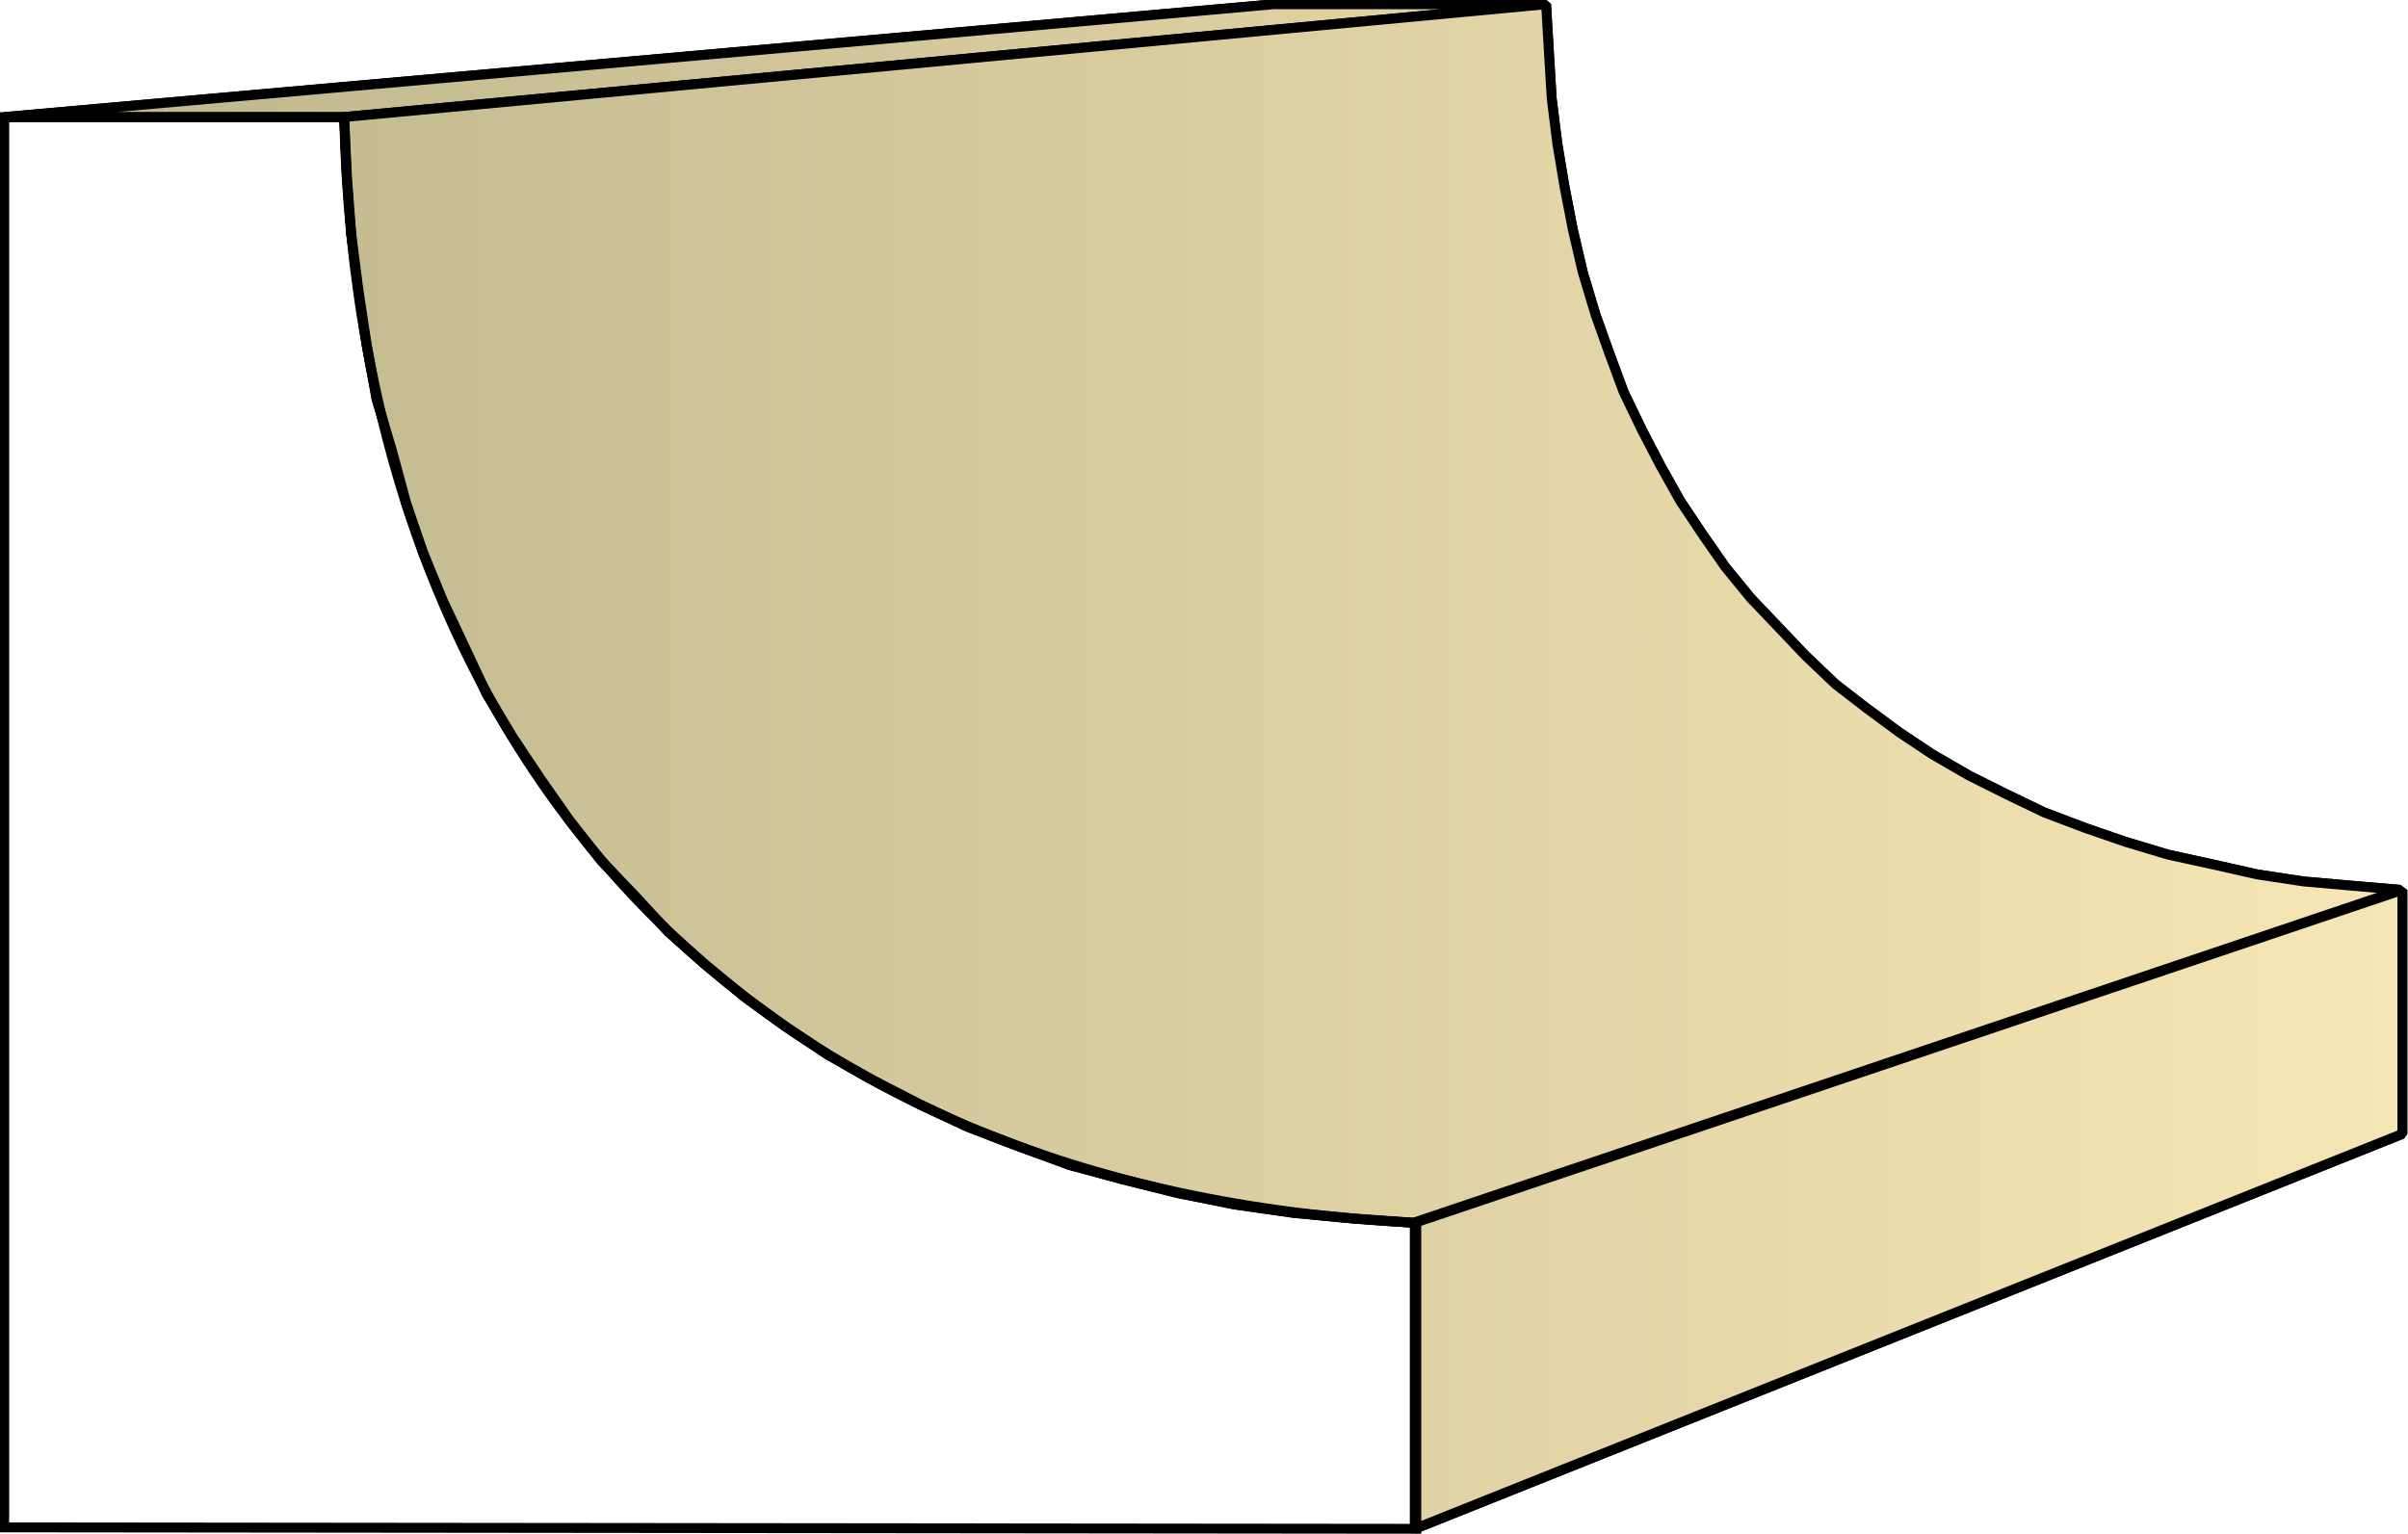
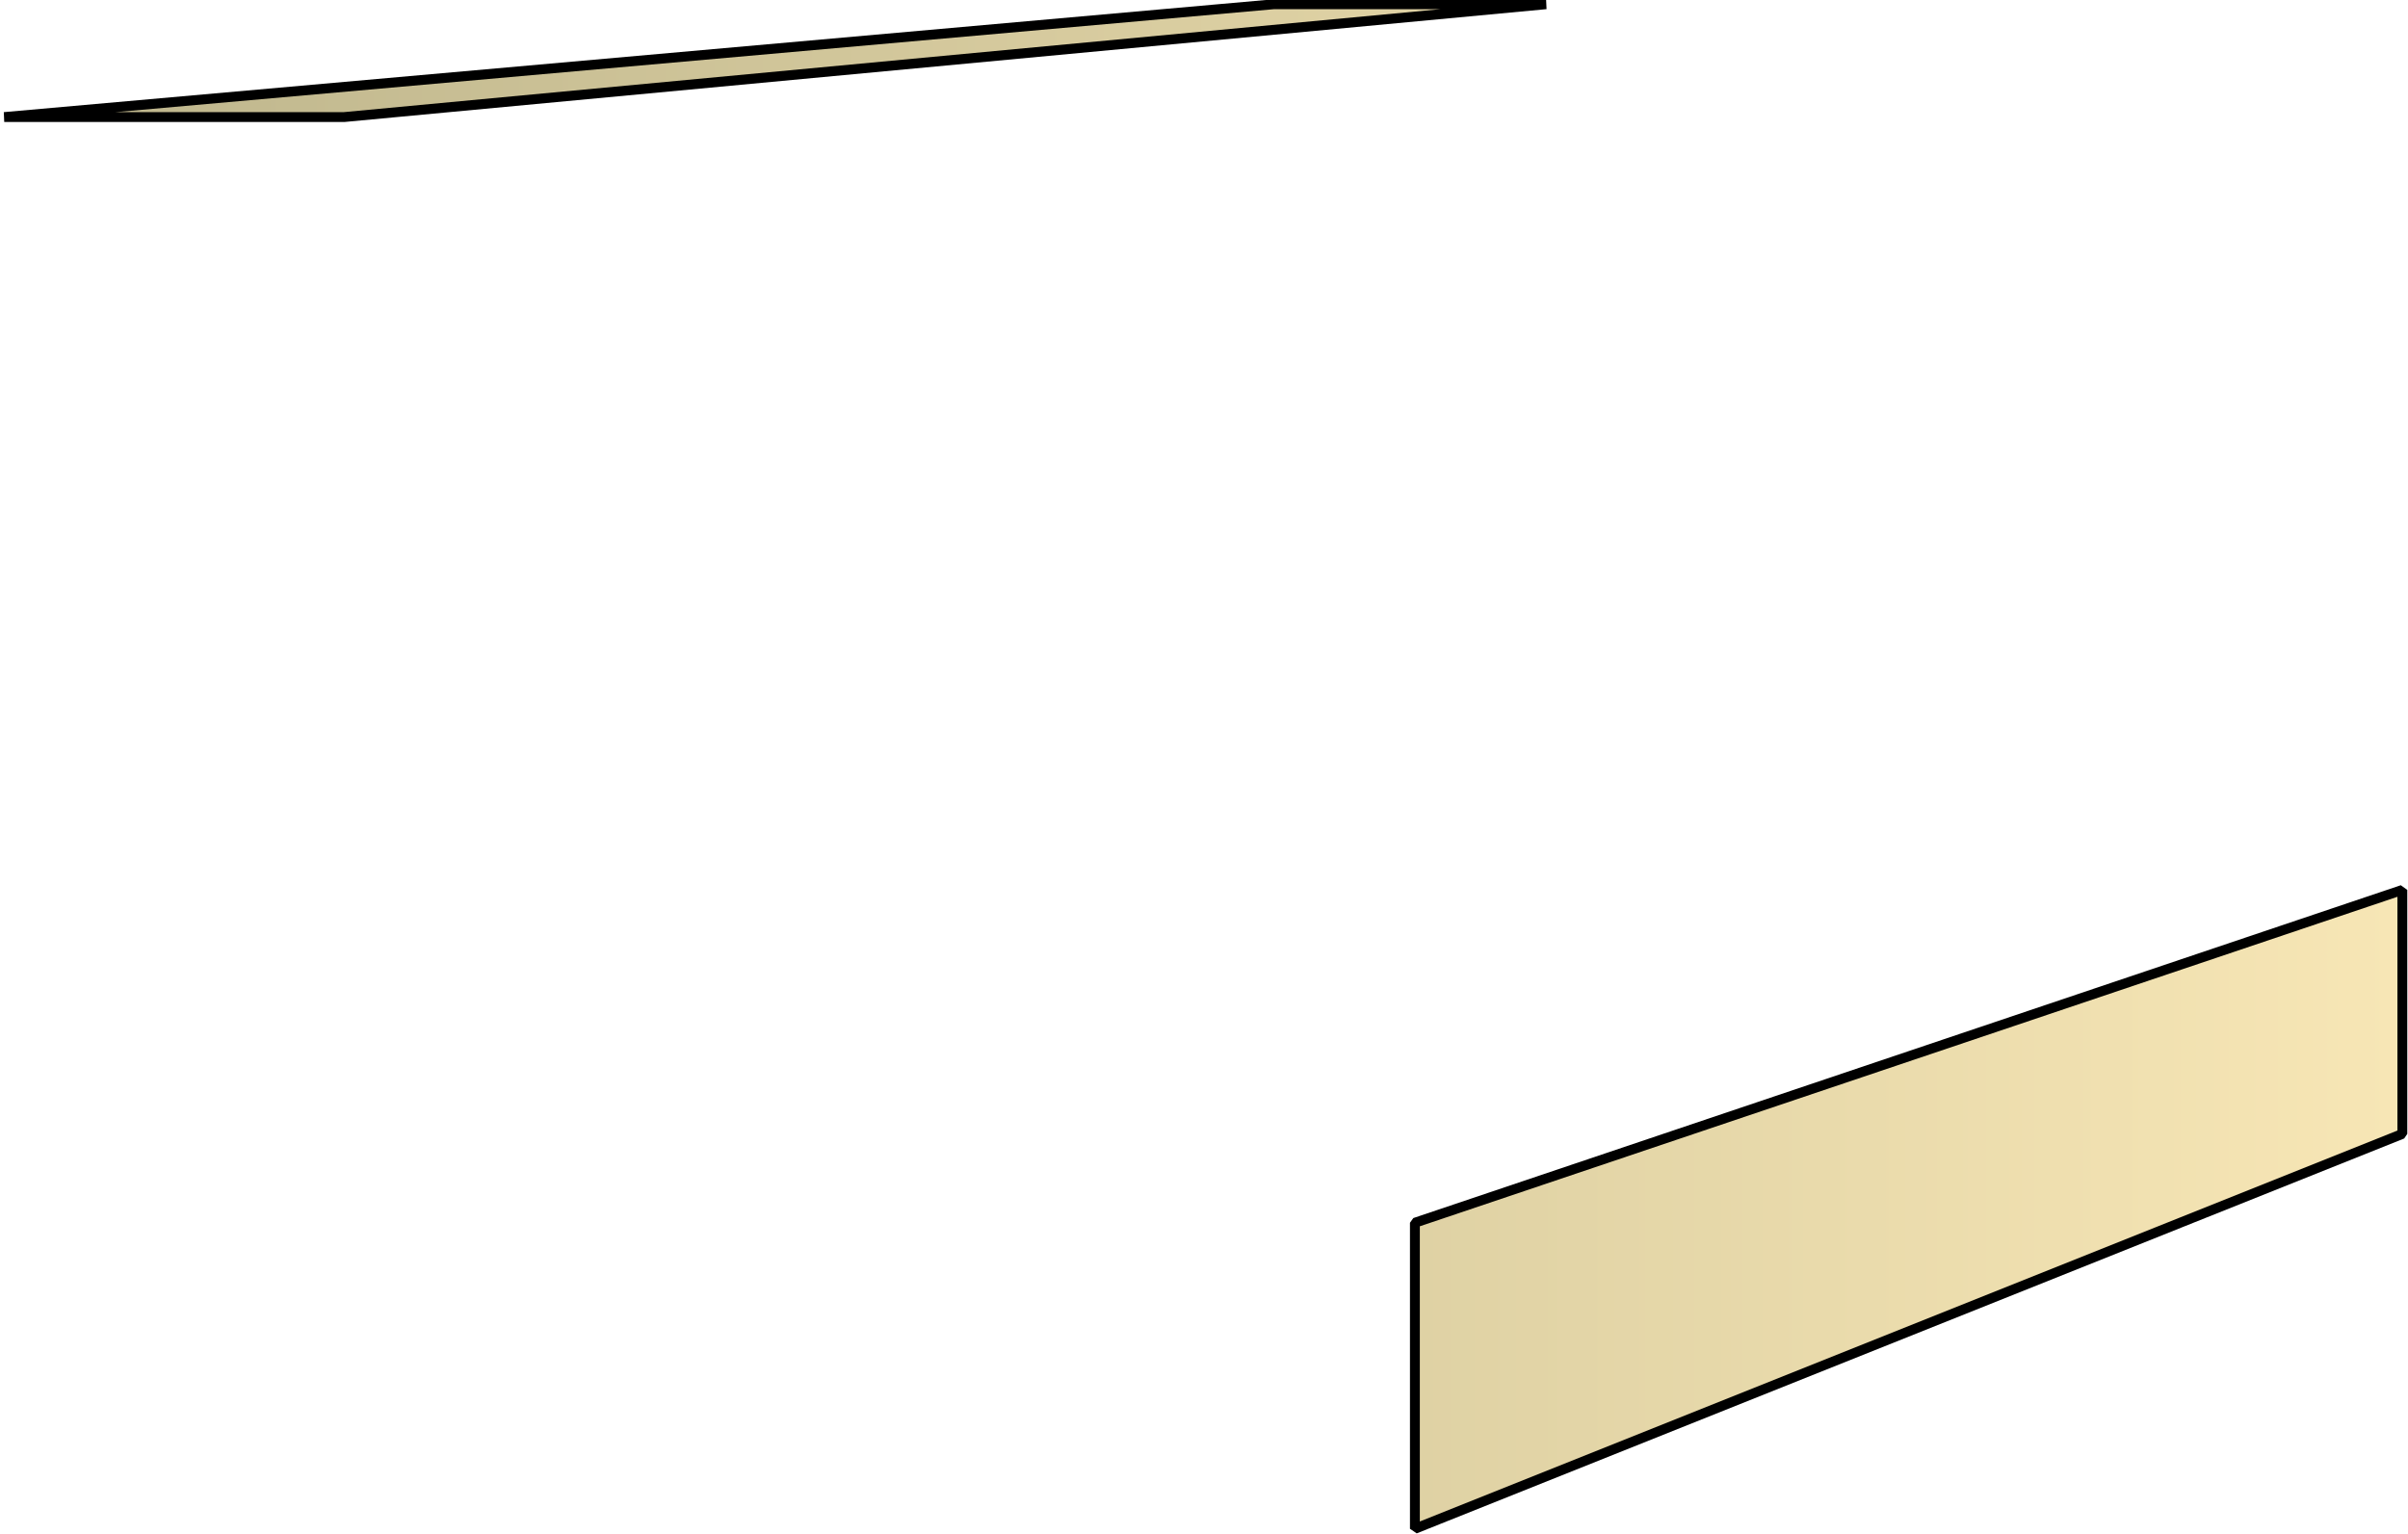
<svg xmlns="http://www.w3.org/2000/svg" xmlns:xlink="http://www.w3.org/1999/xlink" xml:space="preserve" style="shape-rendering:geometricPrecision;text-rendering:geometricPrecision;image-rendering:optimizeQuality;fill-rule:evenodd;clip-rule:evenodd" viewBox="0 0 1.707 1.088">
  <defs>
    <linearGradient id="id0" x1=".003" x2="1.703" y1=".544" y2=".544" gradientUnits="userSpaceOnUse">
      <stop offset="0" style="stop-color:#bdb58c" />
      <stop offset="1" style="stop-color:#f7e6b5" />
    </linearGradient>
    <linearGradient xlink:href="#id0" id="id1" x1=".003" x2="1.703" y1=".544" y2=".544" gradientUnits="userSpaceOnUse" />
    <style>.str0{stroke:#000;stroke-width:.007;stroke-linecap:square;stroke-linejoin:bevel}.fil0{fill:url(#id0)}.fil1{fill:url(#id1)}</style>
  </defs>
  <g id="Layer_x0020_1">
    <g id="_307785024">
-       <path id="_307780632" d="m.003.083.9-.08h.193l-.852.08z" class="fil0 str0" />
-       <path id="_307775688" d="m.244.083.852-.08.002.034L1.1.07l.004.032.005.03.006.031.007.03.009.03.01.028.01.027.013.027.013.025.014.025.016.024.016.023.018.022.02.021.019.02.021.02.022.017.023.017.024.016.026.015.026.013.027.013.029.011.029.01.03.009.032.007L1.6.62l.033.005.034.003.035.003-.7.236L.96.864.917.86.875.854.835.846l-.04-.01-.037-.01L.72.812.686.799.652.783.619.766.587.748l-.03-.02L.528.707.5.684.474.661.45.635.426.61.404.582.383.552l-.02-.03-.018-.03L.33.46.314.426.3.392.288.357.278.32.267.283.26.245.254.205.249.166.246.126z" class="fil1 str0" />
      <path id="_307771512" d="m1.003.867.7-.236v.173l-.7.28z" class="fil1 str0" />
      <path d="m.003.083.9-.08h.193l-.852.08z" class="fil0 str0" />
-       <path d="m.244.083.852-.08.002.034L1.1.07l.004.032.005.03.006.031.007.03.009.03.01.028.01.027.013.027.013.025.014.025.016.024.016.023.018.022.02.021.019.02.021.02.022.017.023.017.024.016.026.015.026.013.027.013.029.011.029.01.03.009.032.007L1.6.62l.033.005.034.003.035.003-.7.236L.96.864.917.86.875.854.835.846l-.04-.01-.037-.01L.72.812.686.799.652.783.619.766.587.748l-.03-.02L.528.707.5.684.474.661.45.635.426.61.404.582.383.552l-.02-.03-.018-.03L.33.46.314.426.3.392.288.357.278.32.267.283.26.245.254.205.249.166.246.126zm.759.784.7-.236v.173l-.7.28z" class="fil1 str0" />
    </g>
-     <path d="M.003 1.083v-1h.241c.01.45.284.762.76.784v.217z" class="fil1" style="stroke:#000;stroke-width:.007;stroke-linecap:square" />
  </g>
</svg>